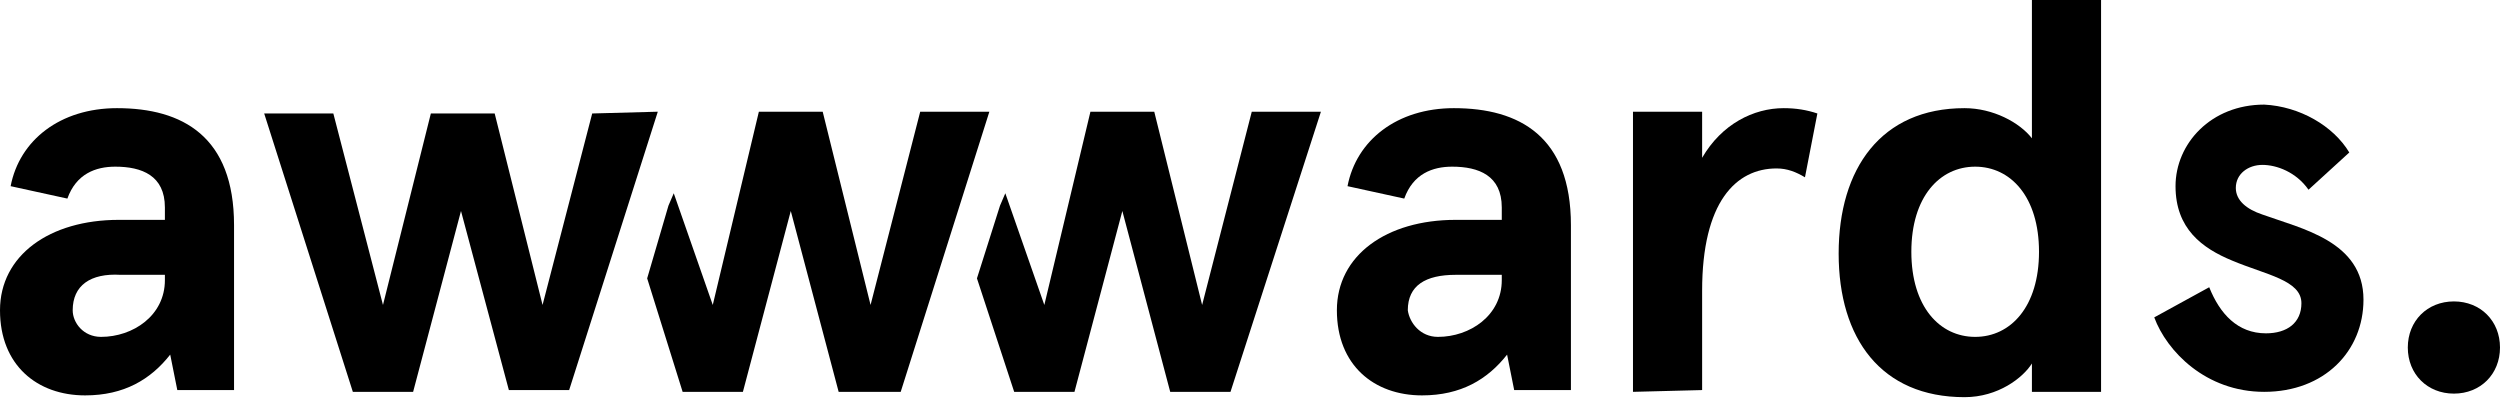
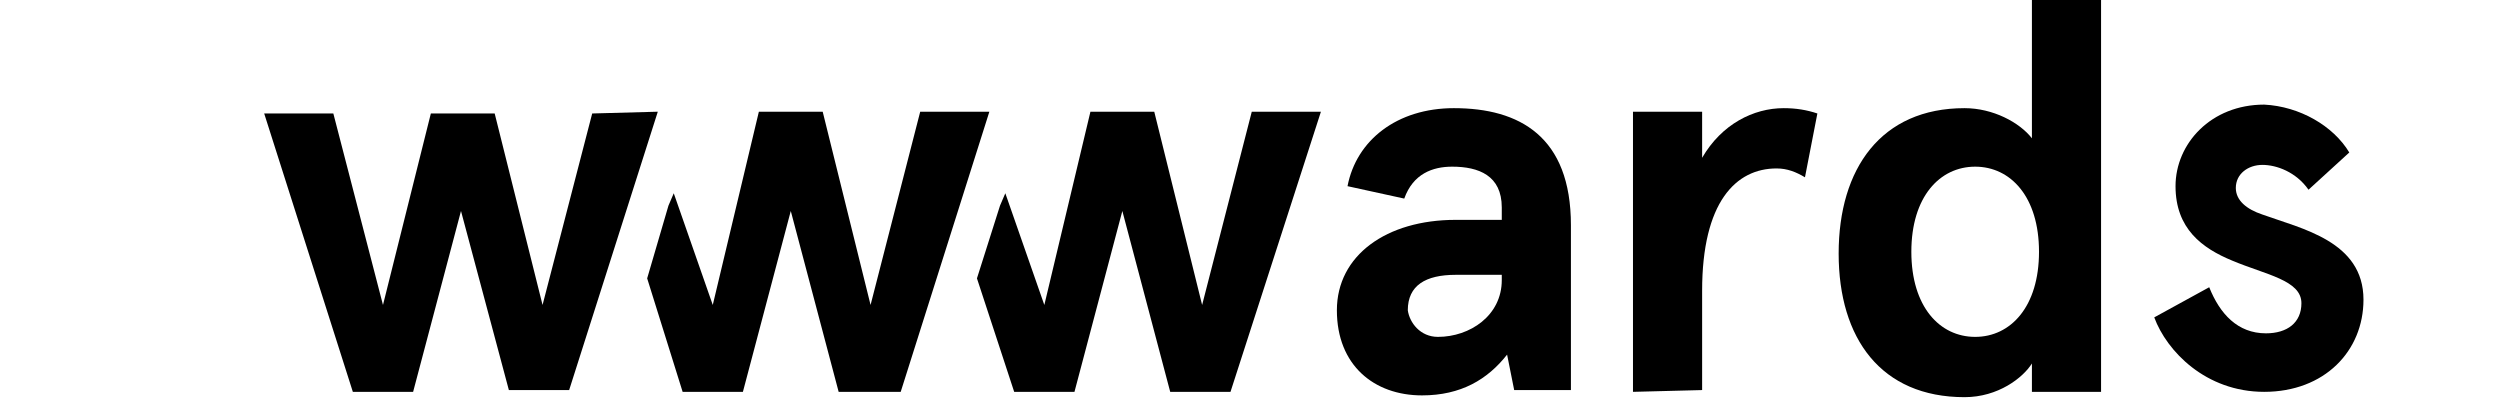
<svg xmlns="http://www.w3.org/2000/svg" width="141px" height="23px" viewBox="0 0 141 23" version="1.1">
  <title>awwwards</title>
  <g id="Concept" stroke="none" stroke-width="1" fill="none" fill-rule="evenodd">
    <g id="Homepage" transform="translate(-1010, -2046)" fill="#000000" fill-rule="nonzero">
      <g id="Group-6" transform="translate(285, 1869)">
        <g id="Group-4" transform="translate(4, 99)">
          <g id="awwwards" transform="translate(721, 78)">
-             <path d="M0.6,10.5 C1.1,7.9 3.4,6.1 6.6,6.1 C10.3,6.1 13.2,7.7 13.2,12.7 L13.2,22 L10,22 L9.6,20 C8.5,21.4 7,22.3 4.8,22.3 C2.1,22.3 0,20.6 0,17.5 C0,14.4 2.8,12.4 6.7,12.4 L9.3,12.4 L9.3,11.7 C9.3,9.9 8,9.4 6.5,9.4 C5.4,9.4 4.3,9.8 3.8,11.2 L0.6,10.5 Z M5.7,19 C7.5,19 9.3,17.8 9.3,15.8 L9.3,15.5 L6.8,15.5 C5.1,15.4 4.1,16.1 4.1,17.5 C4.1,18.2 4.7,19 5.7,19 Z" id="logo-a1" />
            <path d="M76,10.5 C76.5,7.9 78.8,6.1 82,6.1 C85.7,6.1 88.6,7.7 88.6,12.7 L88.6,22 L85.4,22 L85,20 C83.9,21.4 82.4,22.3 80.2,22.3 C77.5,22.3 75.4,20.6 75.4,17.5 C75.4,14.4 78.2,12.4 82.1,12.4 L84.7,12.4 L84.7,11.7 C84.7,9.9 83.4,9.4 81.9,9.4 C80.8,9.4 79.7,9.8 79.2,11.2 L76,10.5 Z M81.1,19 C82.9,19 84.7,17.8 84.7,15.8 L84.7,15.5 L82.1,15.5 C80.4,15.5 79.4,16.1 79.4,17.5 C79.5,18.2 80.1,19 81.1,19 Z" id="logo-a2" />
            <path d="M92.1,22.1 L92.1,6.3 L96,6.3 L96,8.9 C97.1,7 98.9,6.1 100.6,6.1 C101.3,6.1 101.9,6.2 102.5,6.4 L101.8,10 C101.3,9.7 100.8,9.5 100.2,9.5 C97.9,9.5 96,11.4 96,16.4 L96,22 L92.1,22.1 L92.1,22.1 Z" id="logo-r" />
            <path d="M110.8,6.1 C112.4,6.1 113.9,6.9 114.6,7.8 L114.6,0 L118.5,0 L118.5,22.1 L114.6,22.1 L114.6,20.5 C114.1,21.3 112.7,22.4 110.8,22.4 C106.1,22.4 103.7,19.1 103.7,14.3 C103.7,9.5 106.1,6.1 110.8,6.1 Z M111.4,19 C113.4,19 115,17.3 115,14.2 C115,11.1 113.4,9.4 111.4,9.4 C109.4,9.4 107.8,11.1 107.8,14.2 C107.8,17.3 109.4,19 111.4,19 Z" id="logo-d" />
            <path d="M132.5,8.6 L130.2,10.7 C129.5,9.7 128.4,9.3 127.6,9.3 C126.8,9.3 126.1,9.8 126.1,10.6 C126.1,11.3 126.7,11.8 127.6,12.1 C129.8,12.9 133.3,13.6 133.3,16.9 C133.3,19.8 131.1,22.1 127.7,22.1 C124.4,22.1 122.2,19.8 121.5,17.9 L124.6,16.2 C125.2,17.7 126.2,18.8 127.8,18.8 C129,18.8 129.8,18.2 129.8,17.1 C129.8,15.8 127.8,15.5 125.9,14.7 C124.2,14 122.7,12.9 122.7,10.5 C122.7,8.1 124.7,5.9 127.7,5.9 C129.7,6 131.6,7.1 132.5,8.6 Z" id="logo-s" />
            <polygon id="logo-w2" points="51.9 6.3 49.1 17.2 46.4 6.3 42.8 6.3 40.2 17.2 38 10.9 37.7 11.6 36.5 15.7 38.5 22.1 41.9 22.1 44.6 11.9 47.3 22.1 50.8 22.1 55.8 6.3" />
            <polygon id="logo-w3" points="70.6 6.3 67.8 17.2 65.1 6.3 61.5 6.3 58.9 17.2 56.7 10.9 56.4 11.6 55.1 15.7 57.2 22.1 60.6 22.1 63.3 11.9 66 22.1 69.4 22.1 74.5 6.3" />
            <polygon id="logo-w1" points="37.1 6.3 32.1 22 28.7 22 26 11.9 23.3 22.1 19.9 22.1 14.9 6.4 18.8 6.4 21.6 17.2 24.3 6.4 27.9 6.4 30.6 17.2 33.4 6.4" />
-             <path d="M138.4,17 C139.9,17 141,18.1 141,19.6 C141,21.1 139.9,22.2 138.4,22.2 C136.9,22.2 135.8,21.1 135.8,19.6 C135.8,18.1 136.9,17 138.4,17 Z" id="logo-p" />
          </g>
        </g>
      </g>
    </g>
  </g>
</svg>